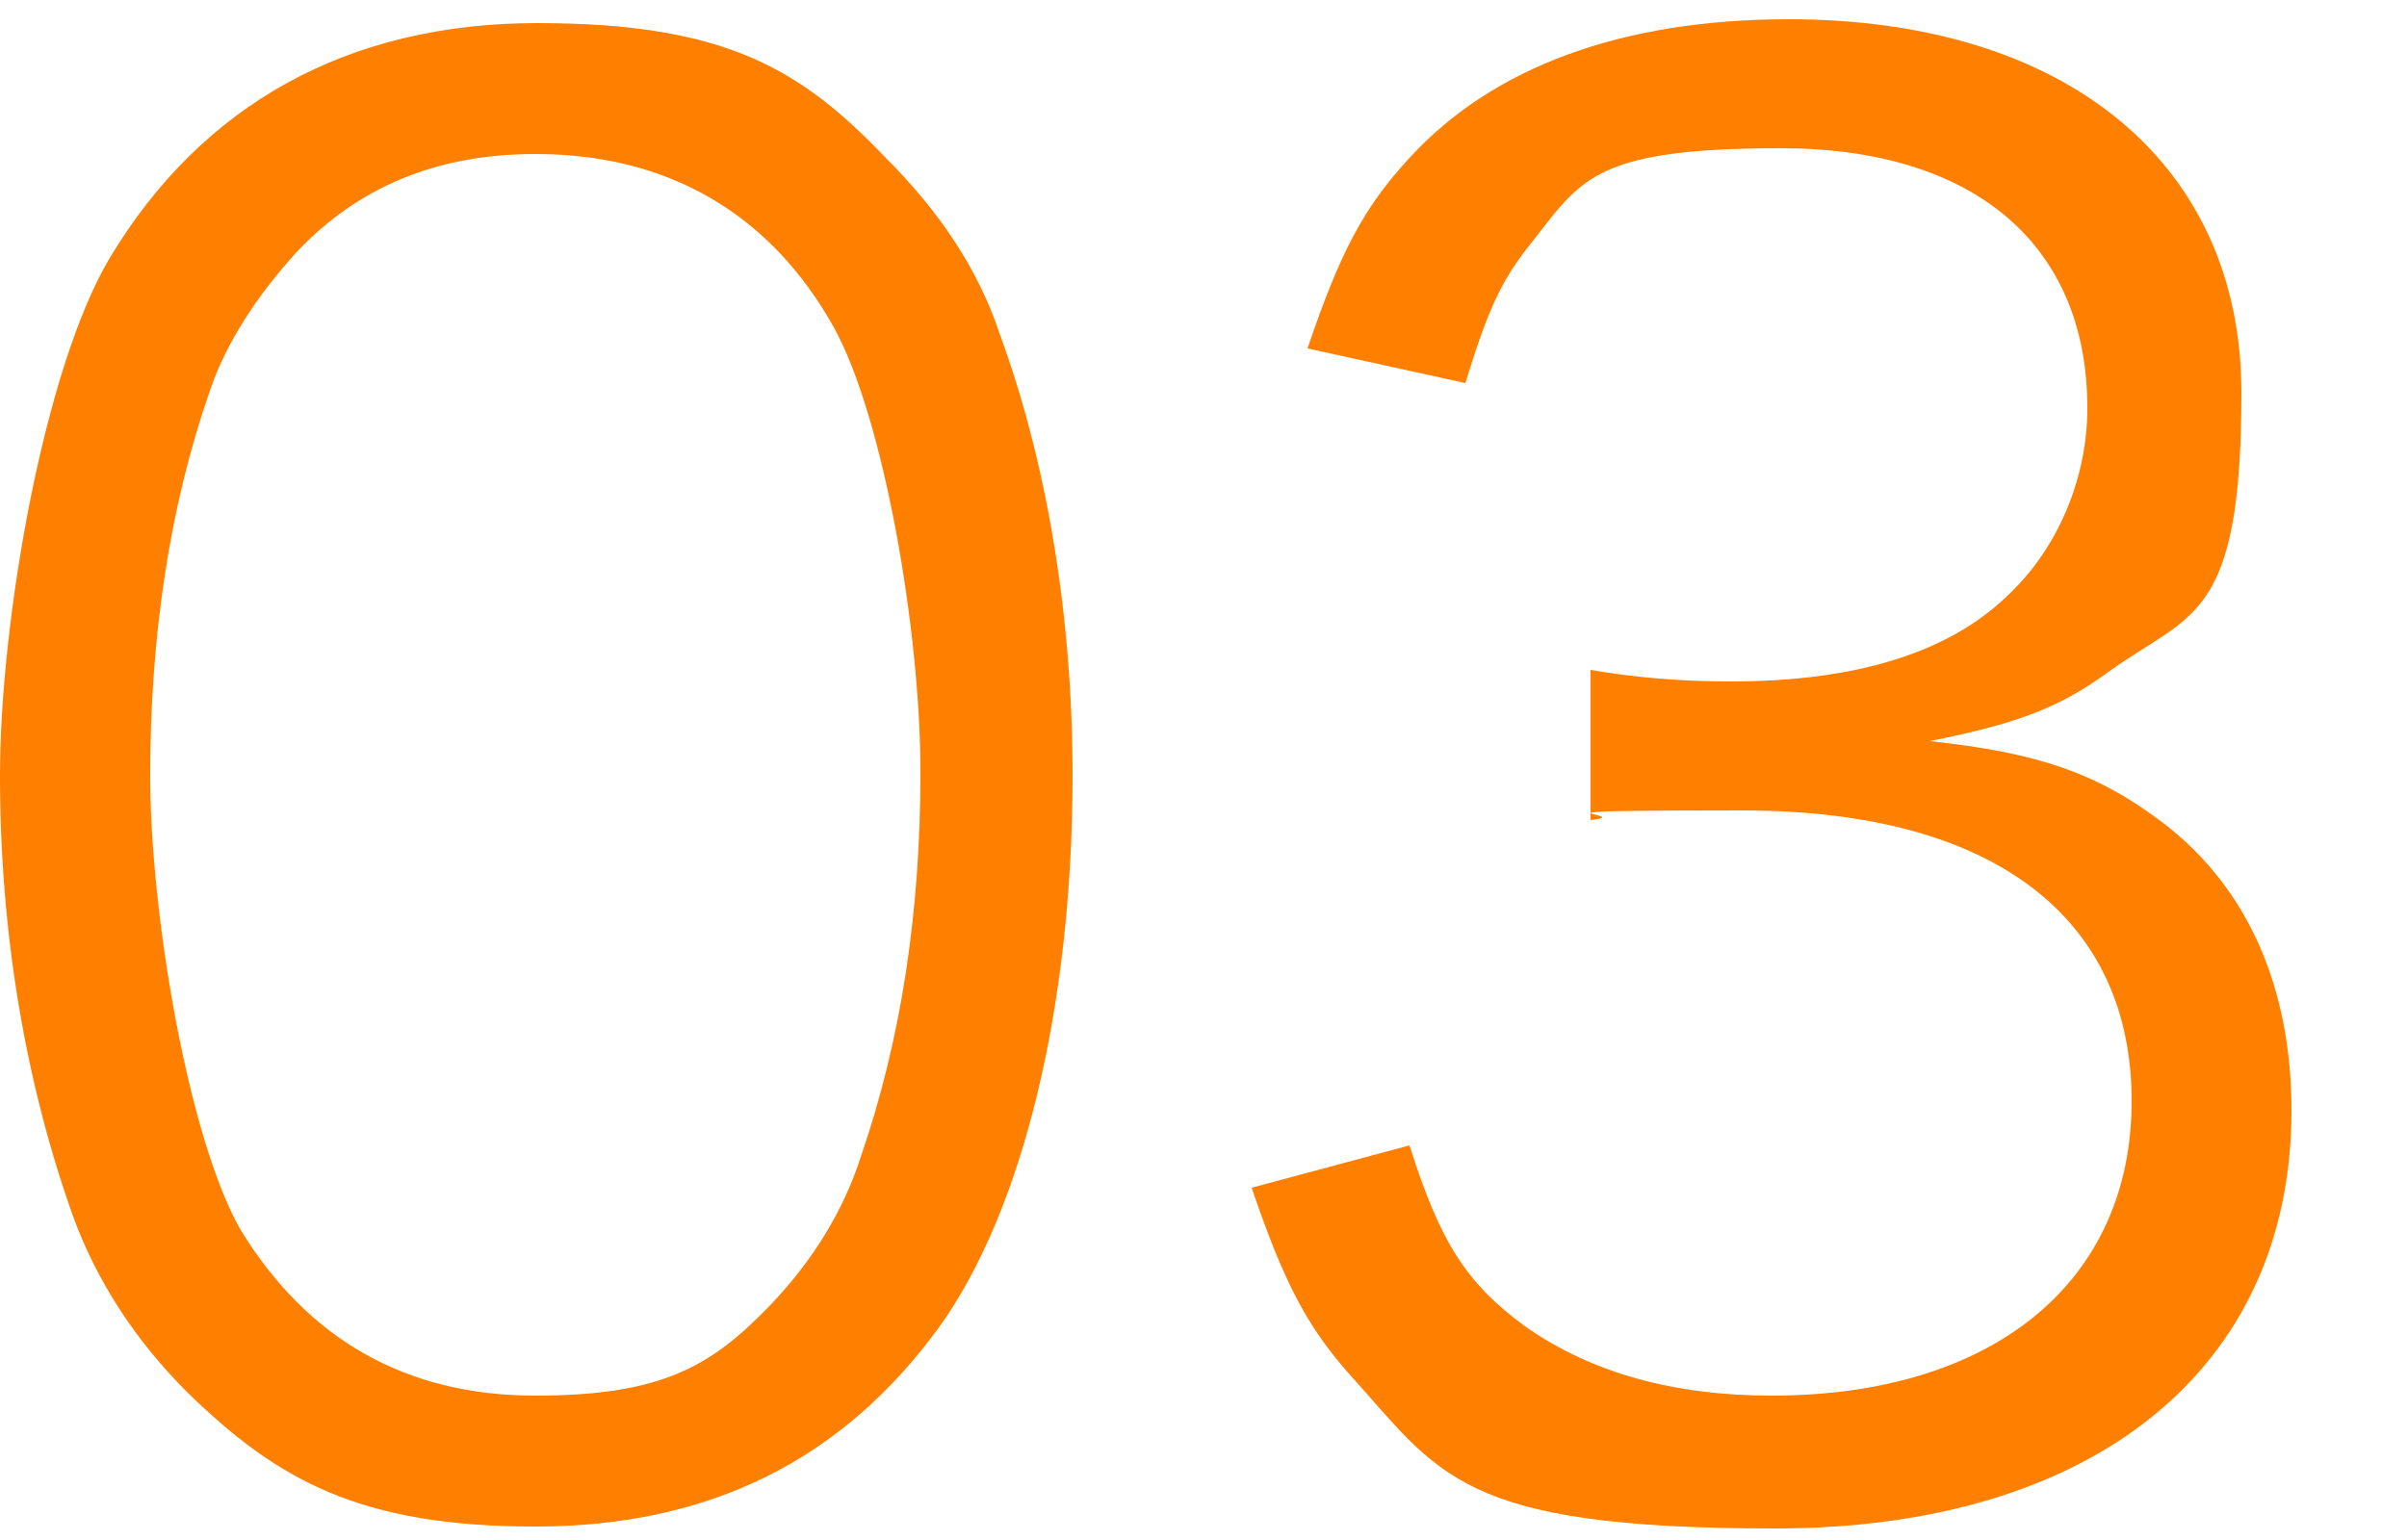
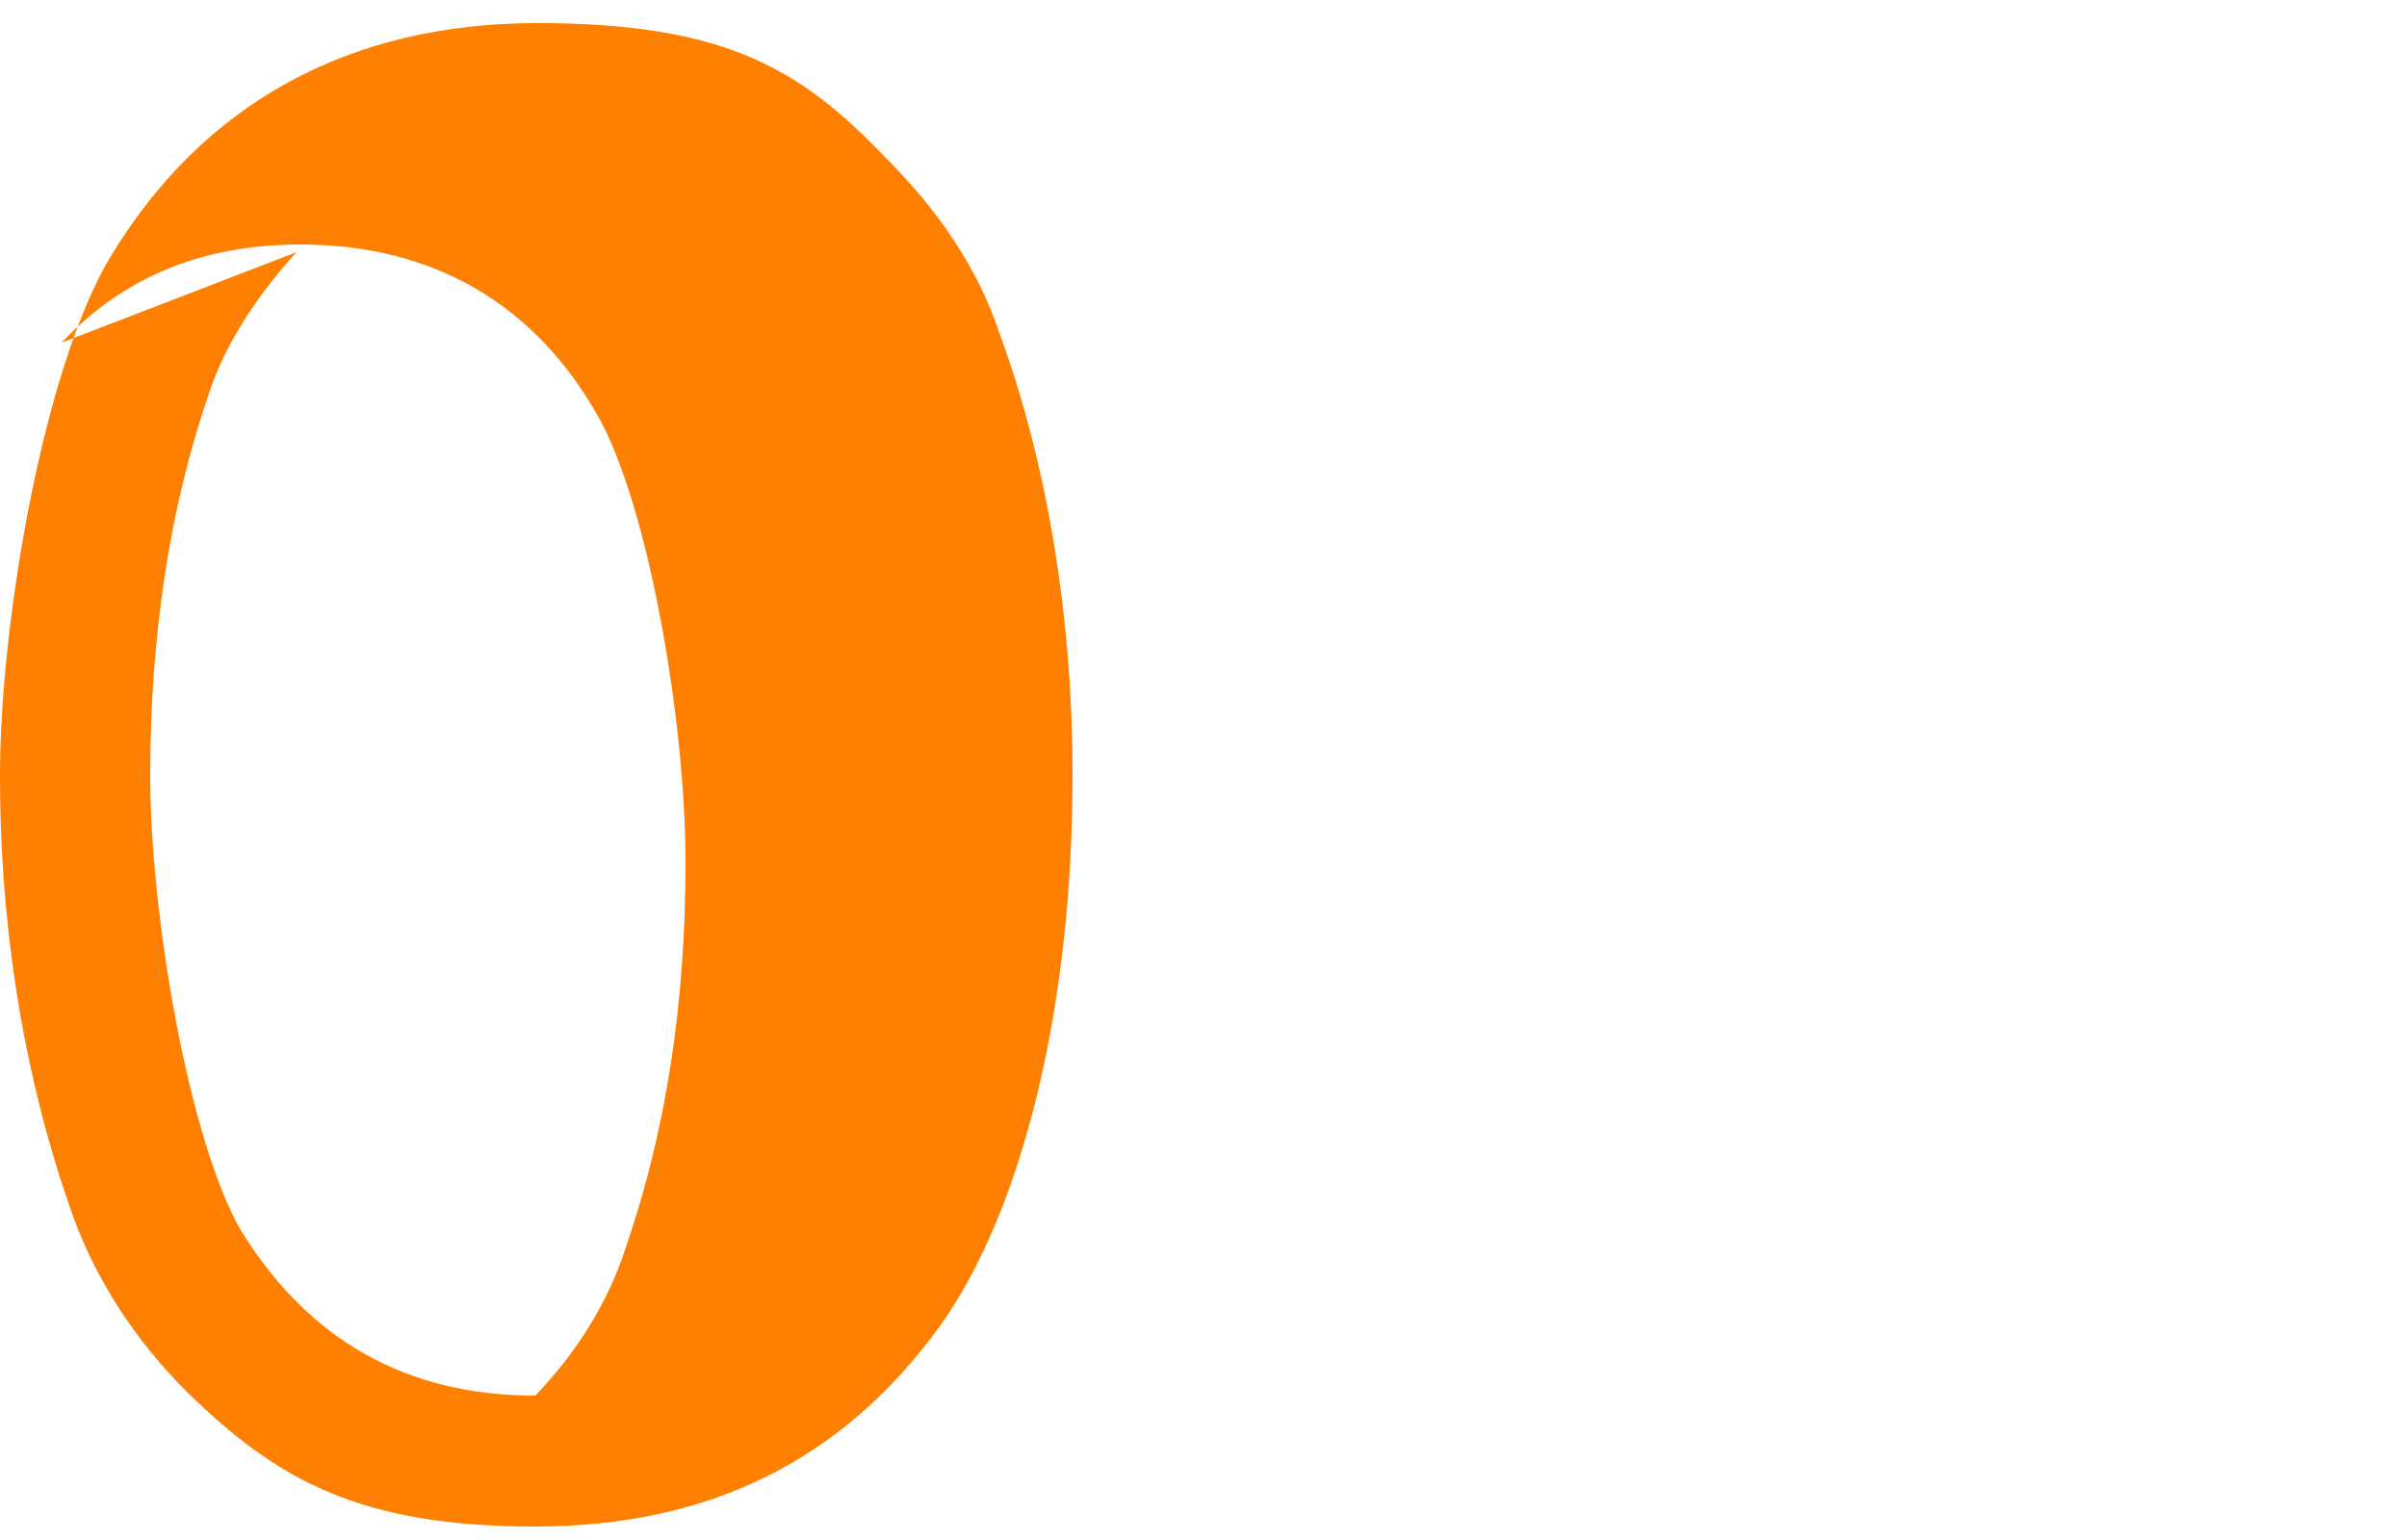
<svg xmlns="http://www.w3.org/2000/svg" id="_レイヤー_1" data-name="レイヤー_1" version="1.1" viewBox="0 0 125 80">
  <defs>
    <style>
      .st0 {
        fill: #ff7f00;
      }
    </style>
  </defs>
  <g id="_レイヤー_3" data-name="レイヤー_3">
    <g>
-       <path class="st0" d="M9.7,72.3c-2.7-2.7-4.7-5.8-5.9-9.1-2.5-7-3.8-14.8-3.8-22.9S2.3,19.1,5.7,13.4C10.5,5.4,18.1,1.2,27.9,1.2s13.7,2.4,18.1,7c2.8,2.8,4.8,5.8,5.9,9.1,2.5,6.8,3.8,14.8,3.8,23,0,12-2.6,22.6-6.9,28.6-5,6.9-11.9,10.4-21,10.4s-13.4-2.4-18.1-7ZM15.4,13.1c-2.1,2.3-3.7,4.8-4.5,7.2-2.1,6-3.1,12.8-3.1,20s2,18.9,4.7,23.6c3.5,5.7,8.6,8.6,15.3,8.6s9.2-1.6,12.2-4.7c2.2-2.3,3.8-4.9,4.7-7.7,2.1-6.1,3.1-12.7,3.1-20s-1.9-18.4-4.5-23.1c-3.3-5.9-8.6-9-15.5-9-5.1,0-9.2,1.7-12.4,5.1Z" />
-       <path class="st0" d="M73.2,59.5c1.6,5.1,3,7.2,6,9.4,3.4,2.4,7.7,3.6,12.8,3.6,11.5,0,18.7-5.9,18.7-15.3s-7-15.1-20.2-15.1-5.2.2-7.9.5v-7.8c2.3.4,4.7.6,7.3.6,6.5,0,11.4-1.5,14.5-4.6,2.5-2.4,4-6,4-9.6,0-8.5-5.9-13.5-15.9-13.5s-10.4,1.7-13.2,5.2c-1.4,1.8-2.1,3.4-3.2,7l-8.2-1.8c1.7-5,2.9-7.3,5.3-9.9,4.3-4.7,11-7.2,19.7-7.2,14.4,0,23.5,7.5,23.5,19.4s-2.6,11.4-6.9,14.5c-2.6,1.9-4.8,2.7-9.3,3.6,5.7.6,8.8,1.7,12.2,4.3,4.4,3.4,6.6,8.6,6.6,14.9,0,13.4-10.3,21.7-26.8,21.7s-17.4-2.8-22.2-8.1c-2.1-2.4-3.3-4.6-5-9.6l8.2-2.2Z" />
+       <path class="st0" d="M9.7,72.3c-2.7-2.7-4.7-5.8-5.9-9.1-2.5-7-3.8-14.8-3.8-22.9S2.3,19.1,5.7,13.4C10.5,5.4,18.1,1.2,27.9,1.2s13.7,2.4,18.1,7c2.8,2.8,4.8,5.8,5.9,9.1,2.5,6.8,3.8,14.8,3.8,23,0,12-2.6,22.6-6.9,28.6-5,6.9-11.9,10.4-21,10.4s-13.4-2.4-18.1-7ZM15.4,13.1c-2.1,2.3-3.7,4.8-4.5,7.2-2.1,6-3.1,12.8-3.1,20s2,18.9,4.7,23.6c3.5,5.7,8.6,8.6,15.3,8.6c2.2-2.3,3.8-4.9,4.7-7.7,2.1-6.1,3.1-12.7,3.1-20s-1.9-18.4-4.5-23.1c-3.3-5.9-8.6-9-15.5-9-5.1,0-9.2,1.7-12.4,5.1Z" />
    </g>
  </g>
</svg>